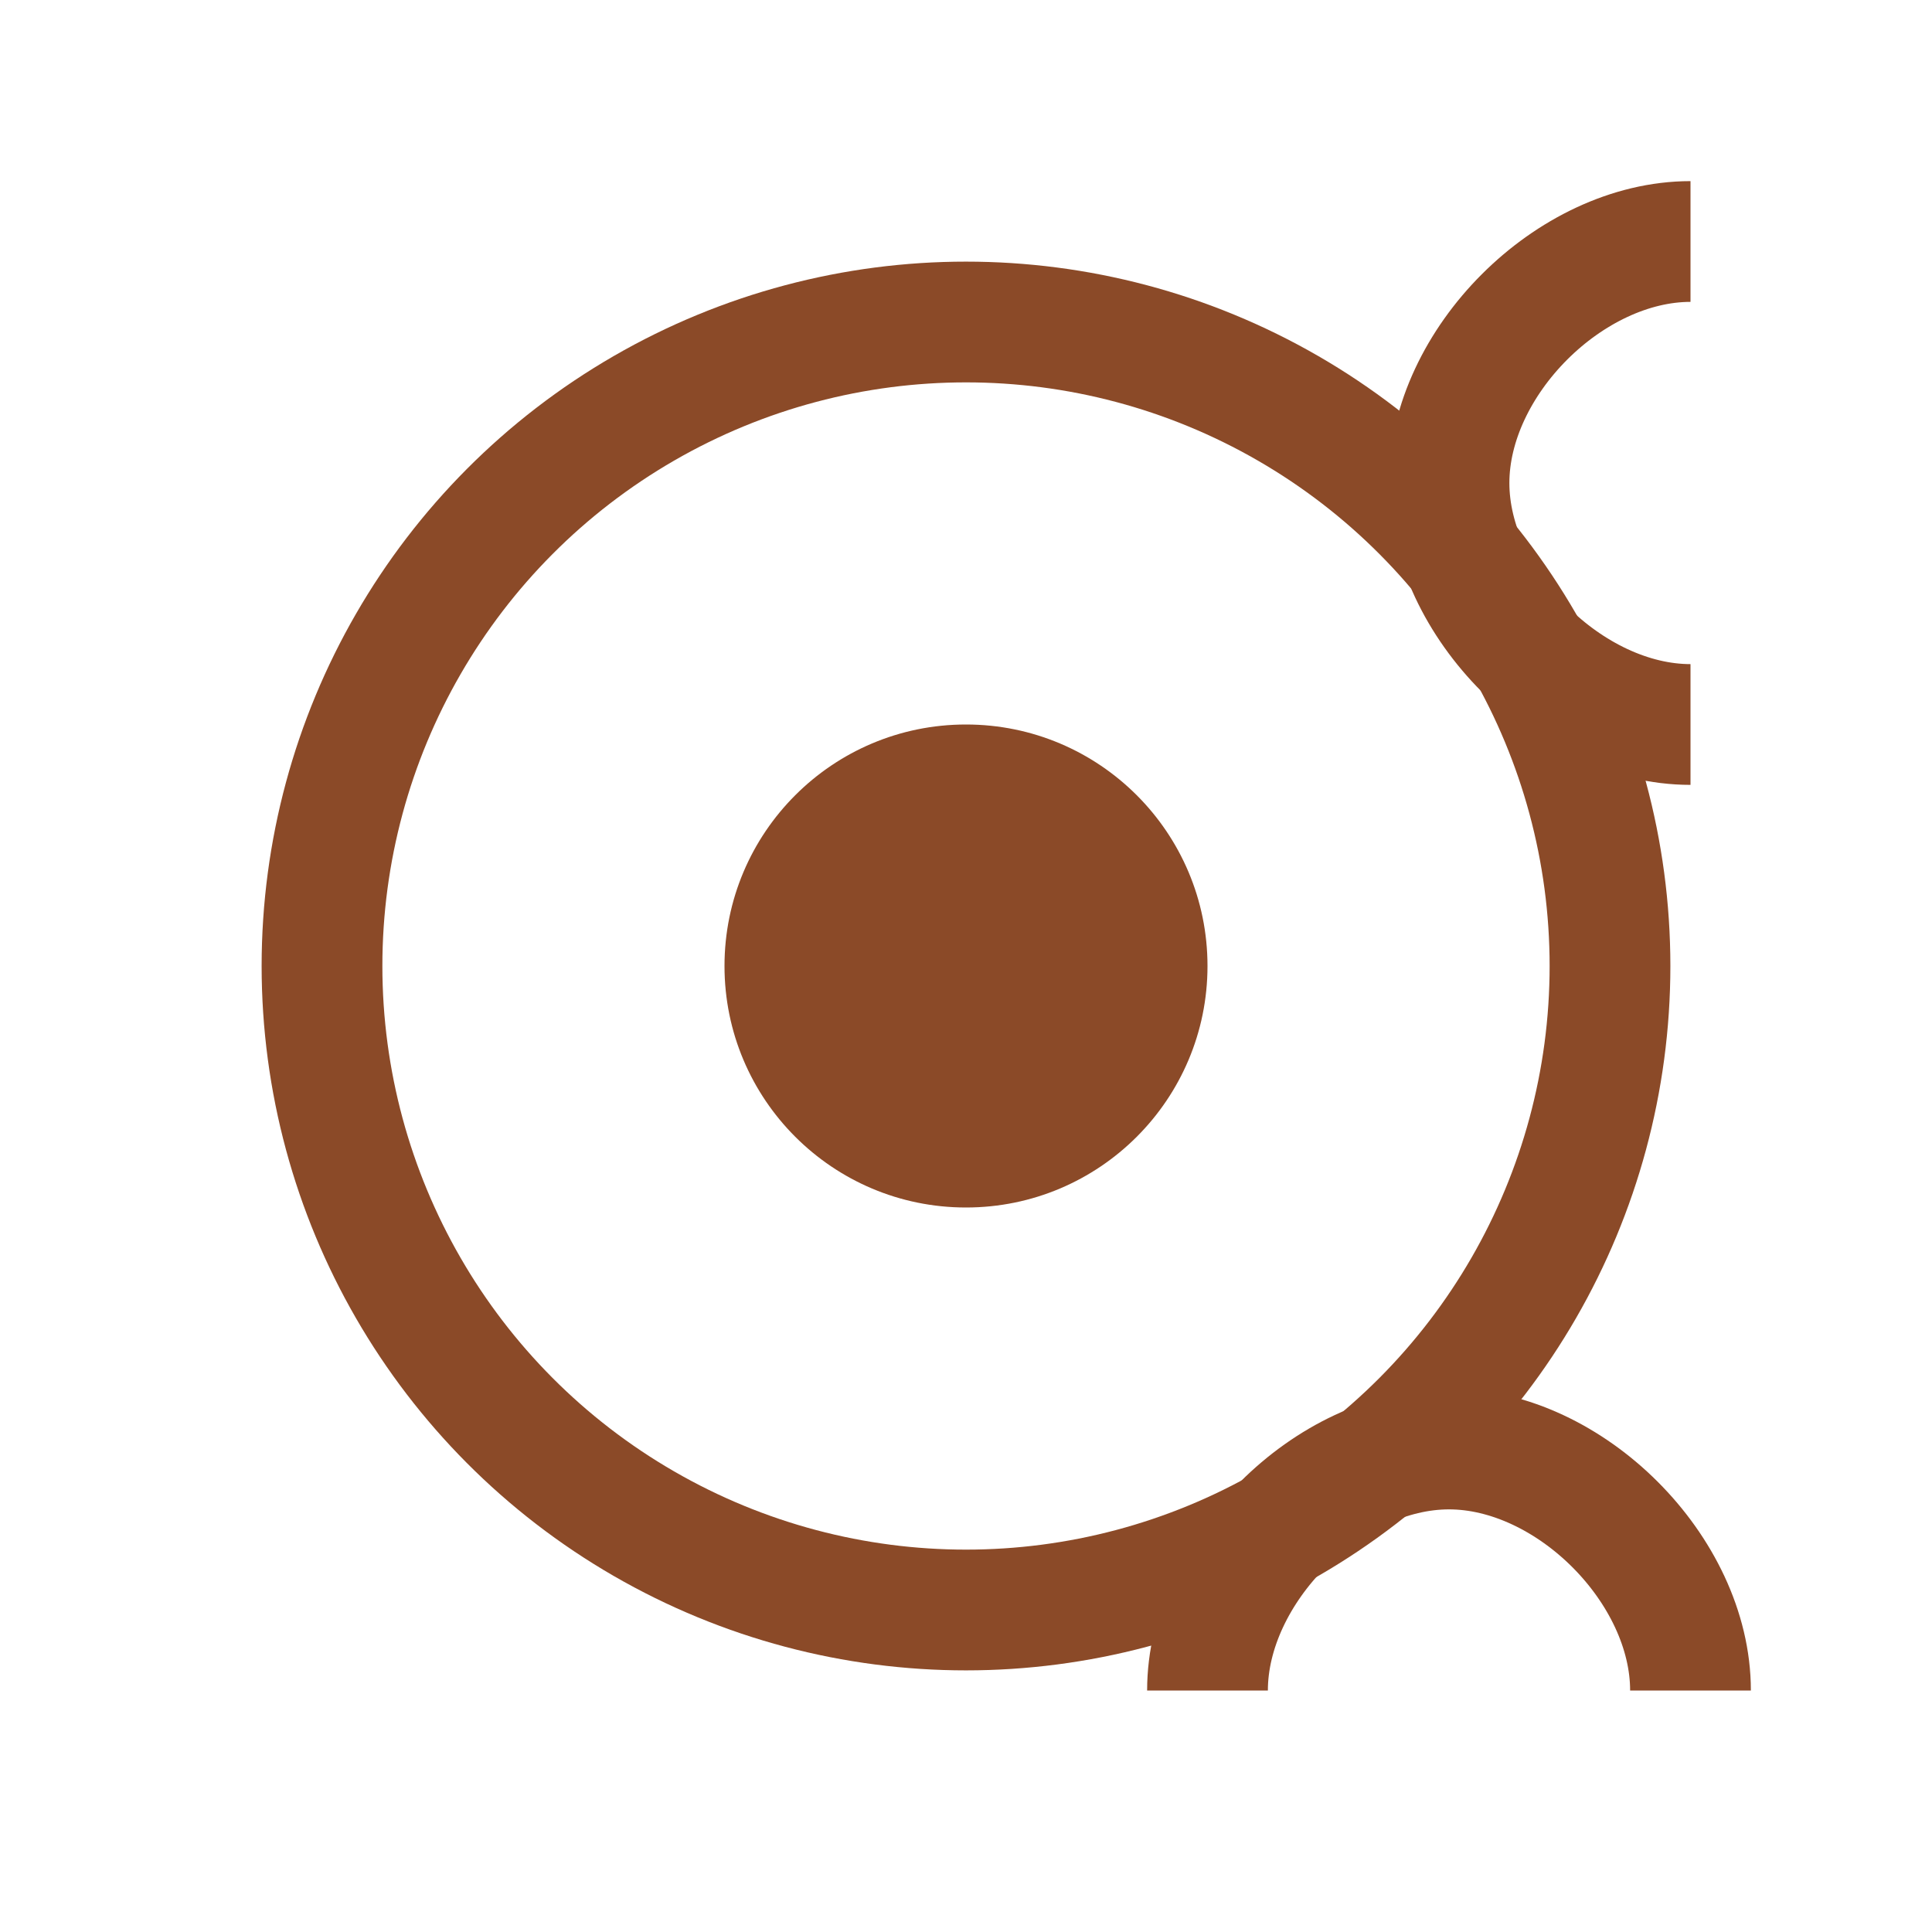
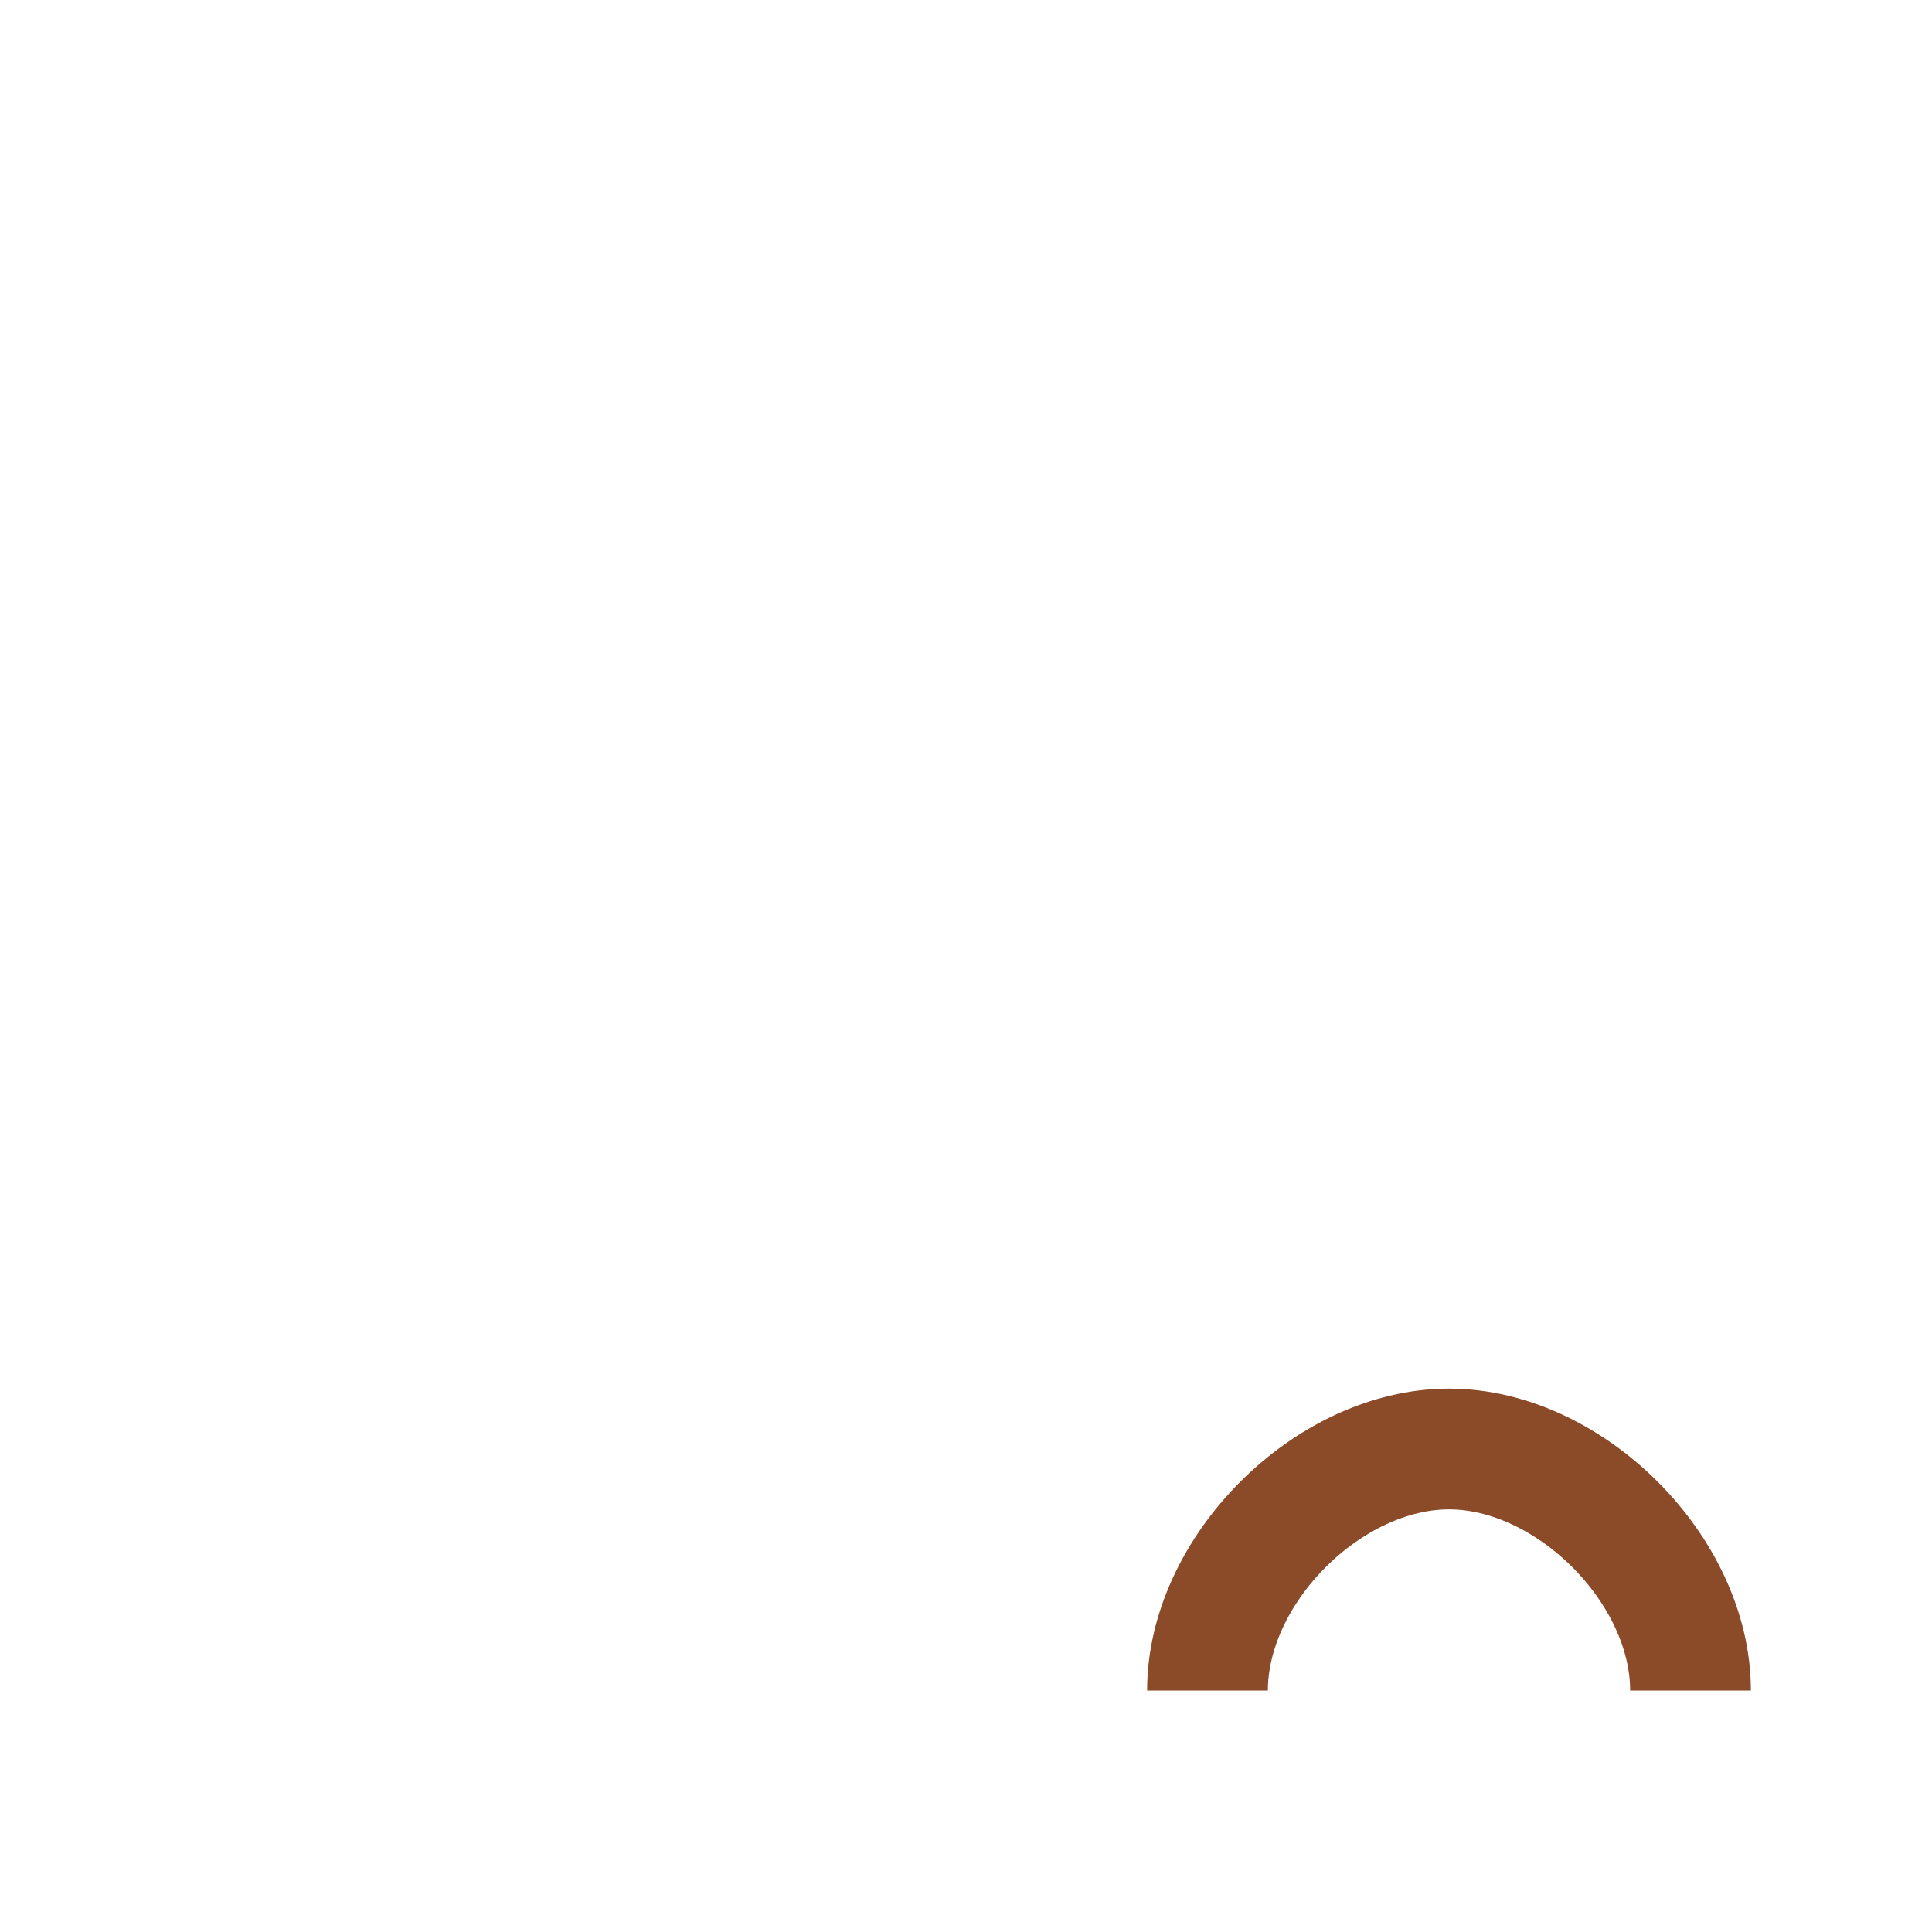
<svg xmlns="http://www.w3.org/2000/svg" height="48" width="48" viewBox="0 0 24 24">
-   <rect fill="#FFFFFF" height="24" width="24" />
-   <circle fill="#8B4A28" r="3" cy="12" cx="12" />
-   <circle stroke-width="1.5" stroke="#8B4A28" fill="none" r="8" cy="12" cx="12" />
-   <path stroke-width="1.5" stroke="#8B4A28" fill="none" d="M21 9c-1.5 0-3-1.5-3-3s1.5-3 3-3" />
  <path stroke-width="1.5" stroke="#8B4A28" fill="none" d="M15 21c0-1.5 1.5-3 3-3s3 1.5 3 3" />
</svg>